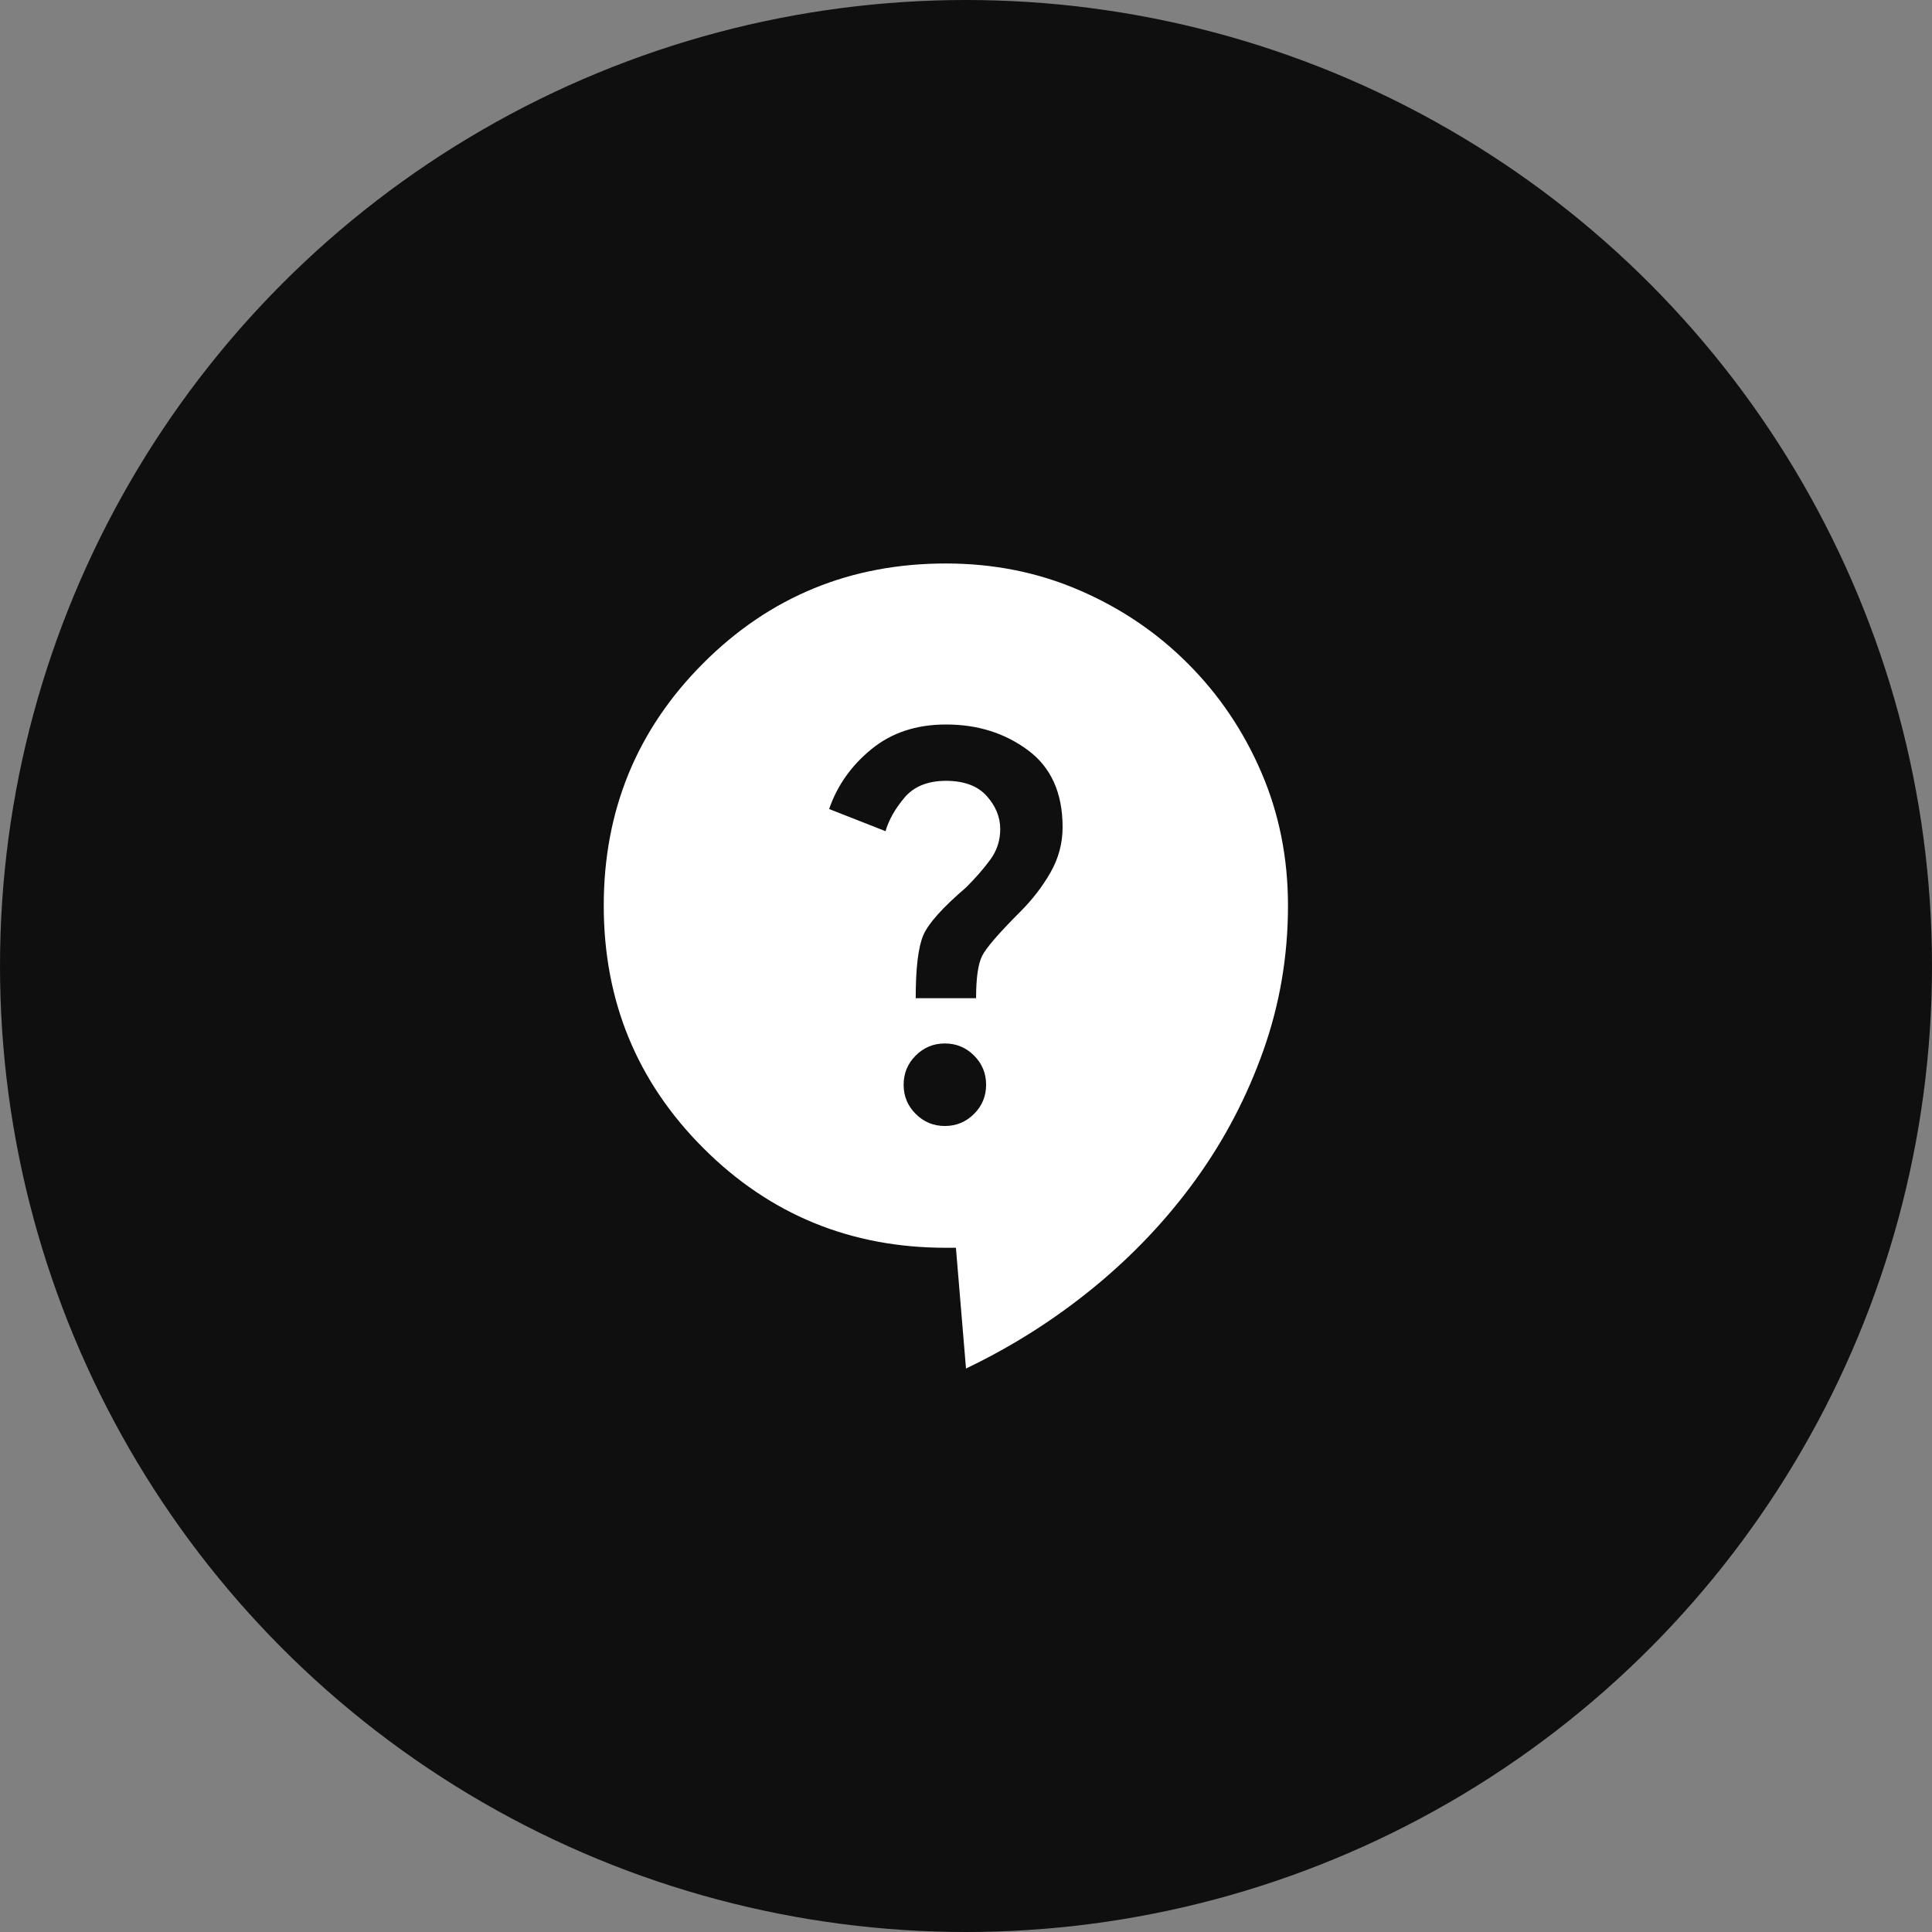
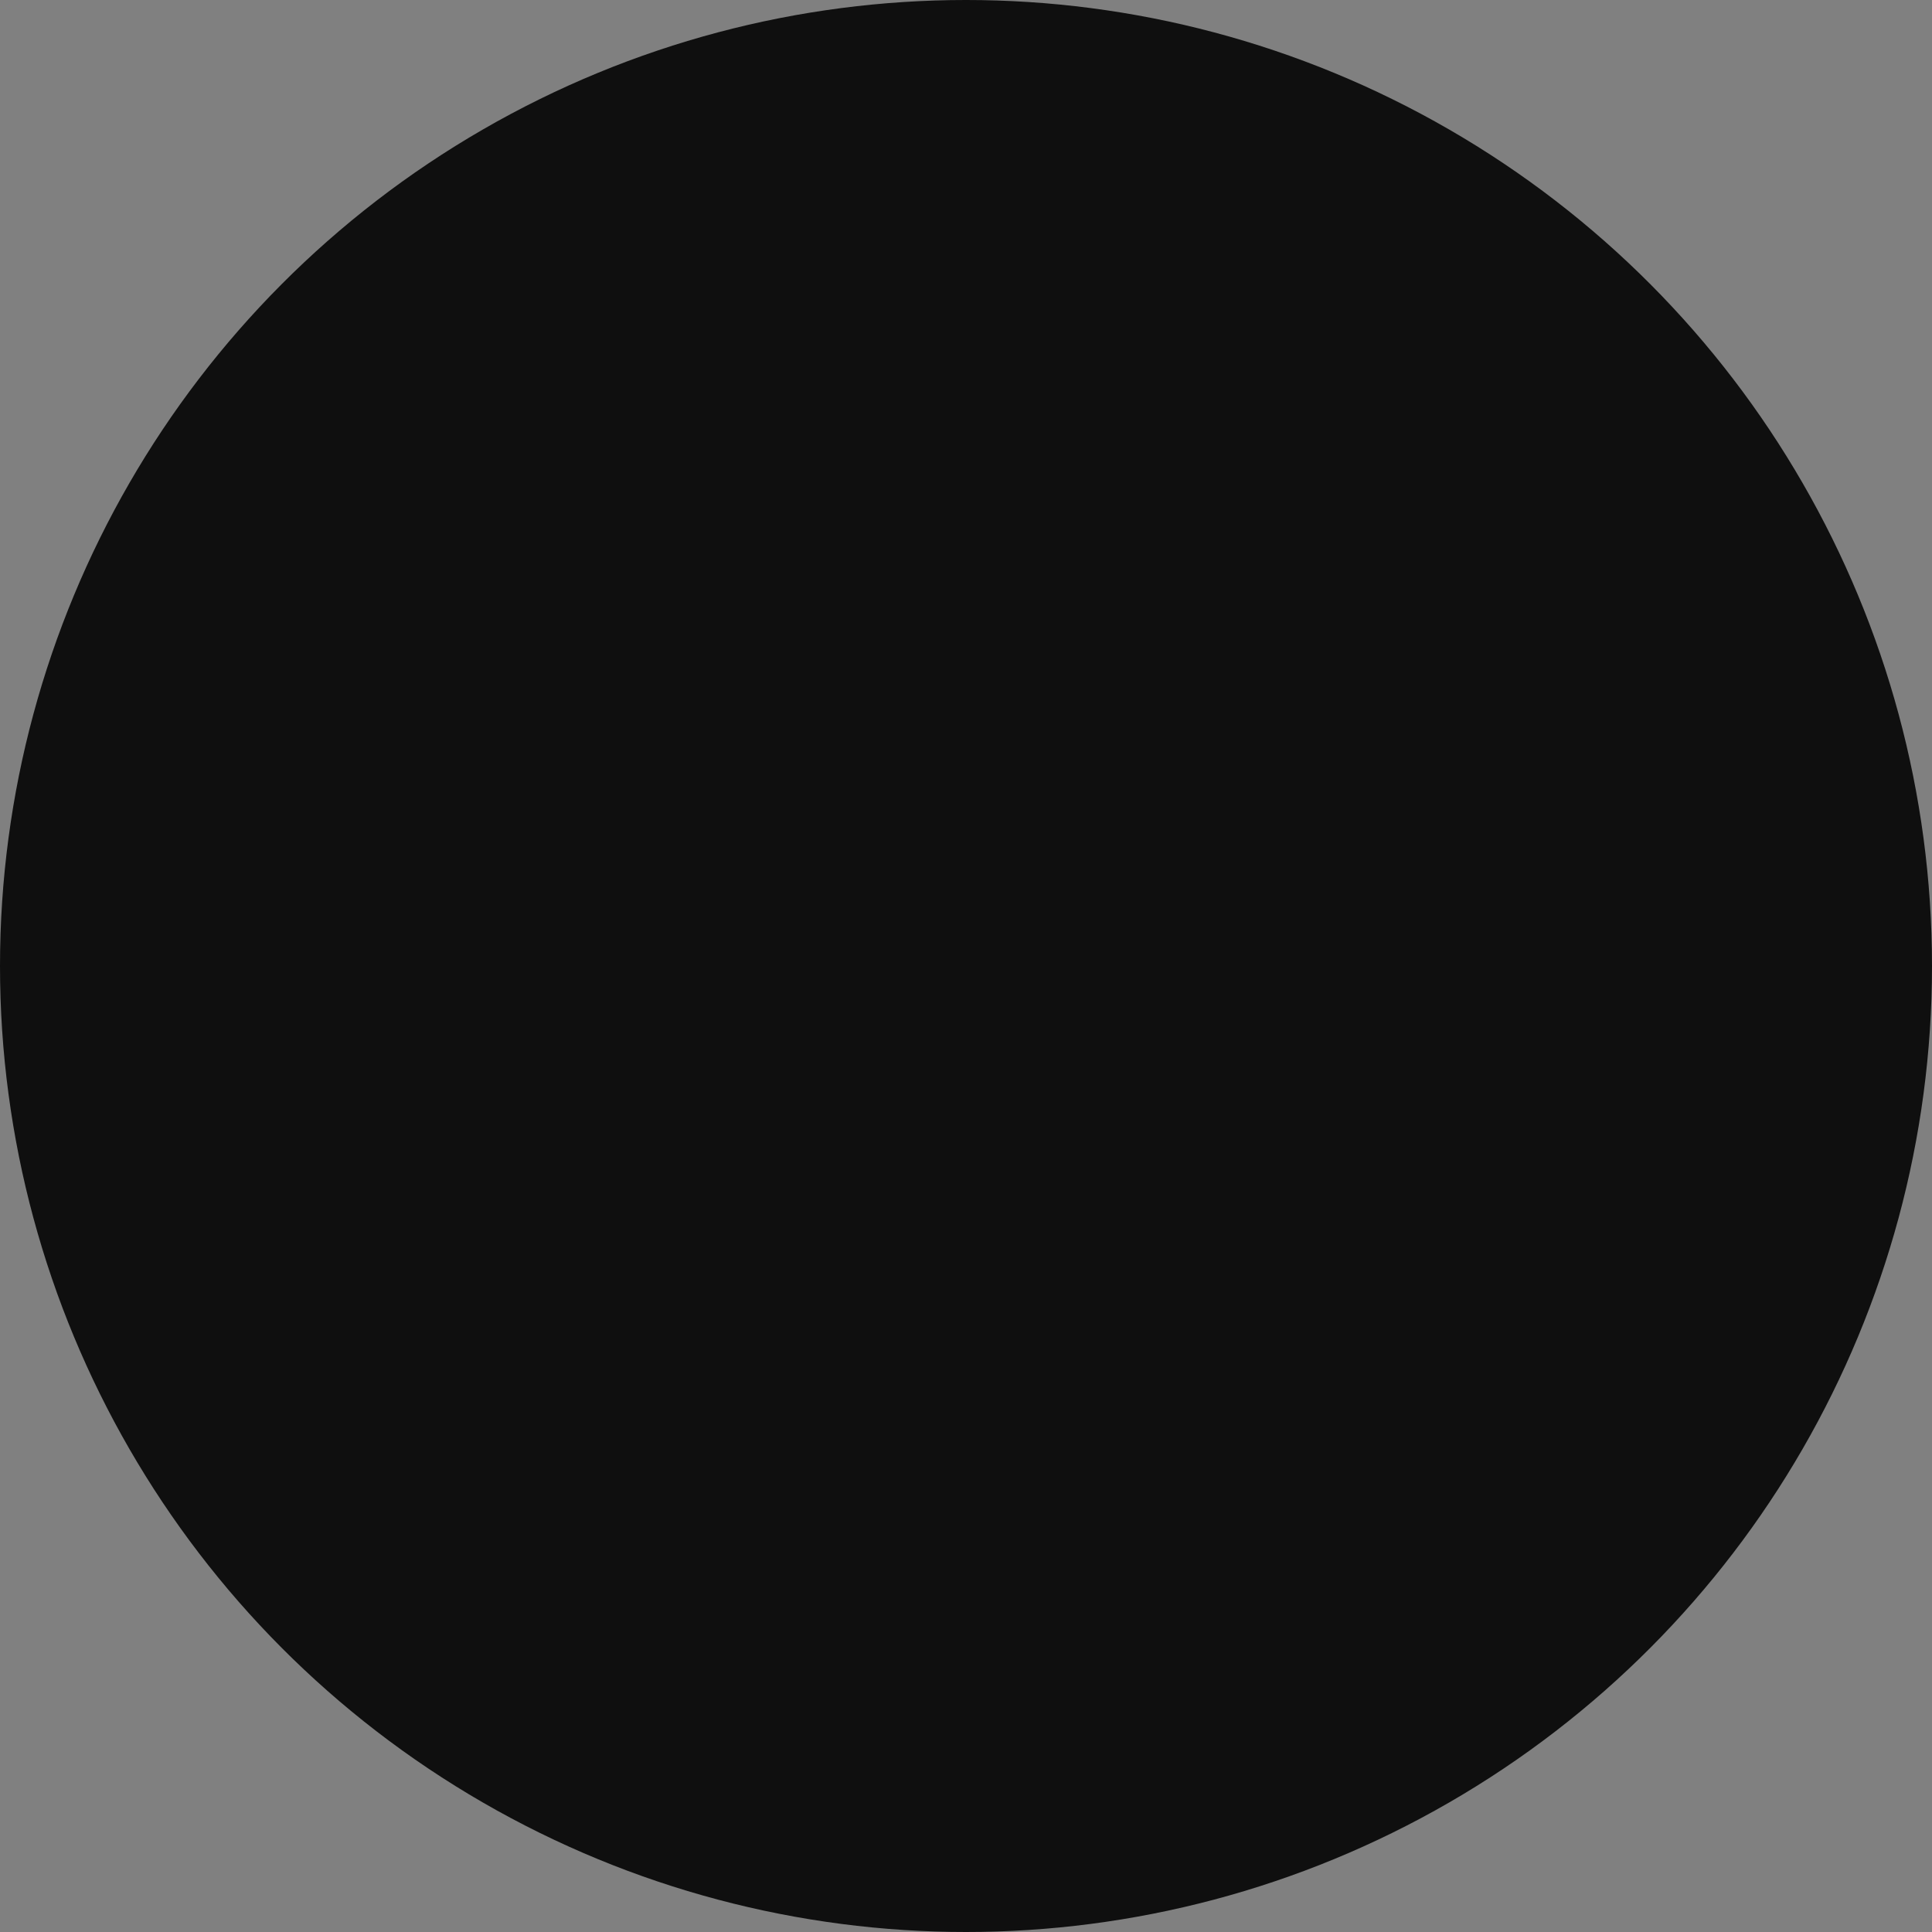
<svg xmlns="http://www.w3.org/2000/svg" width="32" height="32" viewBox="0 0 32 32" fill="none">
  <rect x="0" y="0" width="32" height="32" fill="#808080" stroke="none" />
  <circle cx="16" cy="16" r="16" fill="#0F0F0F" />
-   <path d="M16 22.667L15.833 20.667H15.667C14.089 20.667 12.75 20.117 11.65 19.017C10.55 17.917 10 16.578 10 15C10 13.422 10.55 12.083 11.65 10.983C12.75 9.883 14.089 9.333 15.667 9.333C16.456 9.333 17.192 9.48 17.875 9.775C18.559 10.069 19.159 10.474 19.675 10.991C20.192 11.508 20.597 12.108 20.891 12.791C21.186 13.474 21.333 14.211 21.333 15C21.333 15.833 21.197 16.633 20.925 17.4C20.653 18.167 20.281 18.878 19.808 19.533C19.335 20.189 18.774 20.783 18.125 21.317C17.475 21.85 16.767 22.3 16 22.667ZM15.65 18.65C15.839 18.65 16 18.583 16.133 18.45C16.267 18.317 16.333 18.155 16.333 17.967C16.333 17.778 16.267 17.617 16.133 17.483C16 17.35 15.839 17.283 15.65 17.283C15.461 17.283 15.3 17.35 15.167 17.483C15.033 17.617 14.967 17.778 14.967 17.967C14.967 18.155 15.033 18.317 15.167 18.45C15.3 18.583 15.461 18.65 15.65 18.65ZM15.167 16.533H16.167C16.167 16.2 16.2 15.967 16.267 15.833C16.333 15.7 16.544 15.456 16.9 15.1C17.1 14.9 17.267 14.683 17.4 14.45C17.533 14.217 17.6 13.967 17.6 13.7C17.6 13.133 17.408 12.708 17.025 12.425C16.642 12.141 16.189 11.999 15.667 12C15.178 12 14.767 12.136 14.433 12.409C14.1 12.681 13.867 13.011 13.733 13.4L14.667 13.767C14.722 13.578 14.828 13.392 14.983 13.209C15.139 13.025 15.367 12.934 15.667 12.933C15.967 12.933 16.192 13.016 16.342 13.183C16.492 13.35 16.567 13.534 16.567 13.733C16.567 13.922 16.511 14.092 16.4 14.242C16.289 14.392 16.156 14.545 16 14.7C15.611 15.033 15.375 15.297 15.292 15.492C15.209 15.687 15.167 16.034 15.167 16.533Z" fill="white" />
</svg>